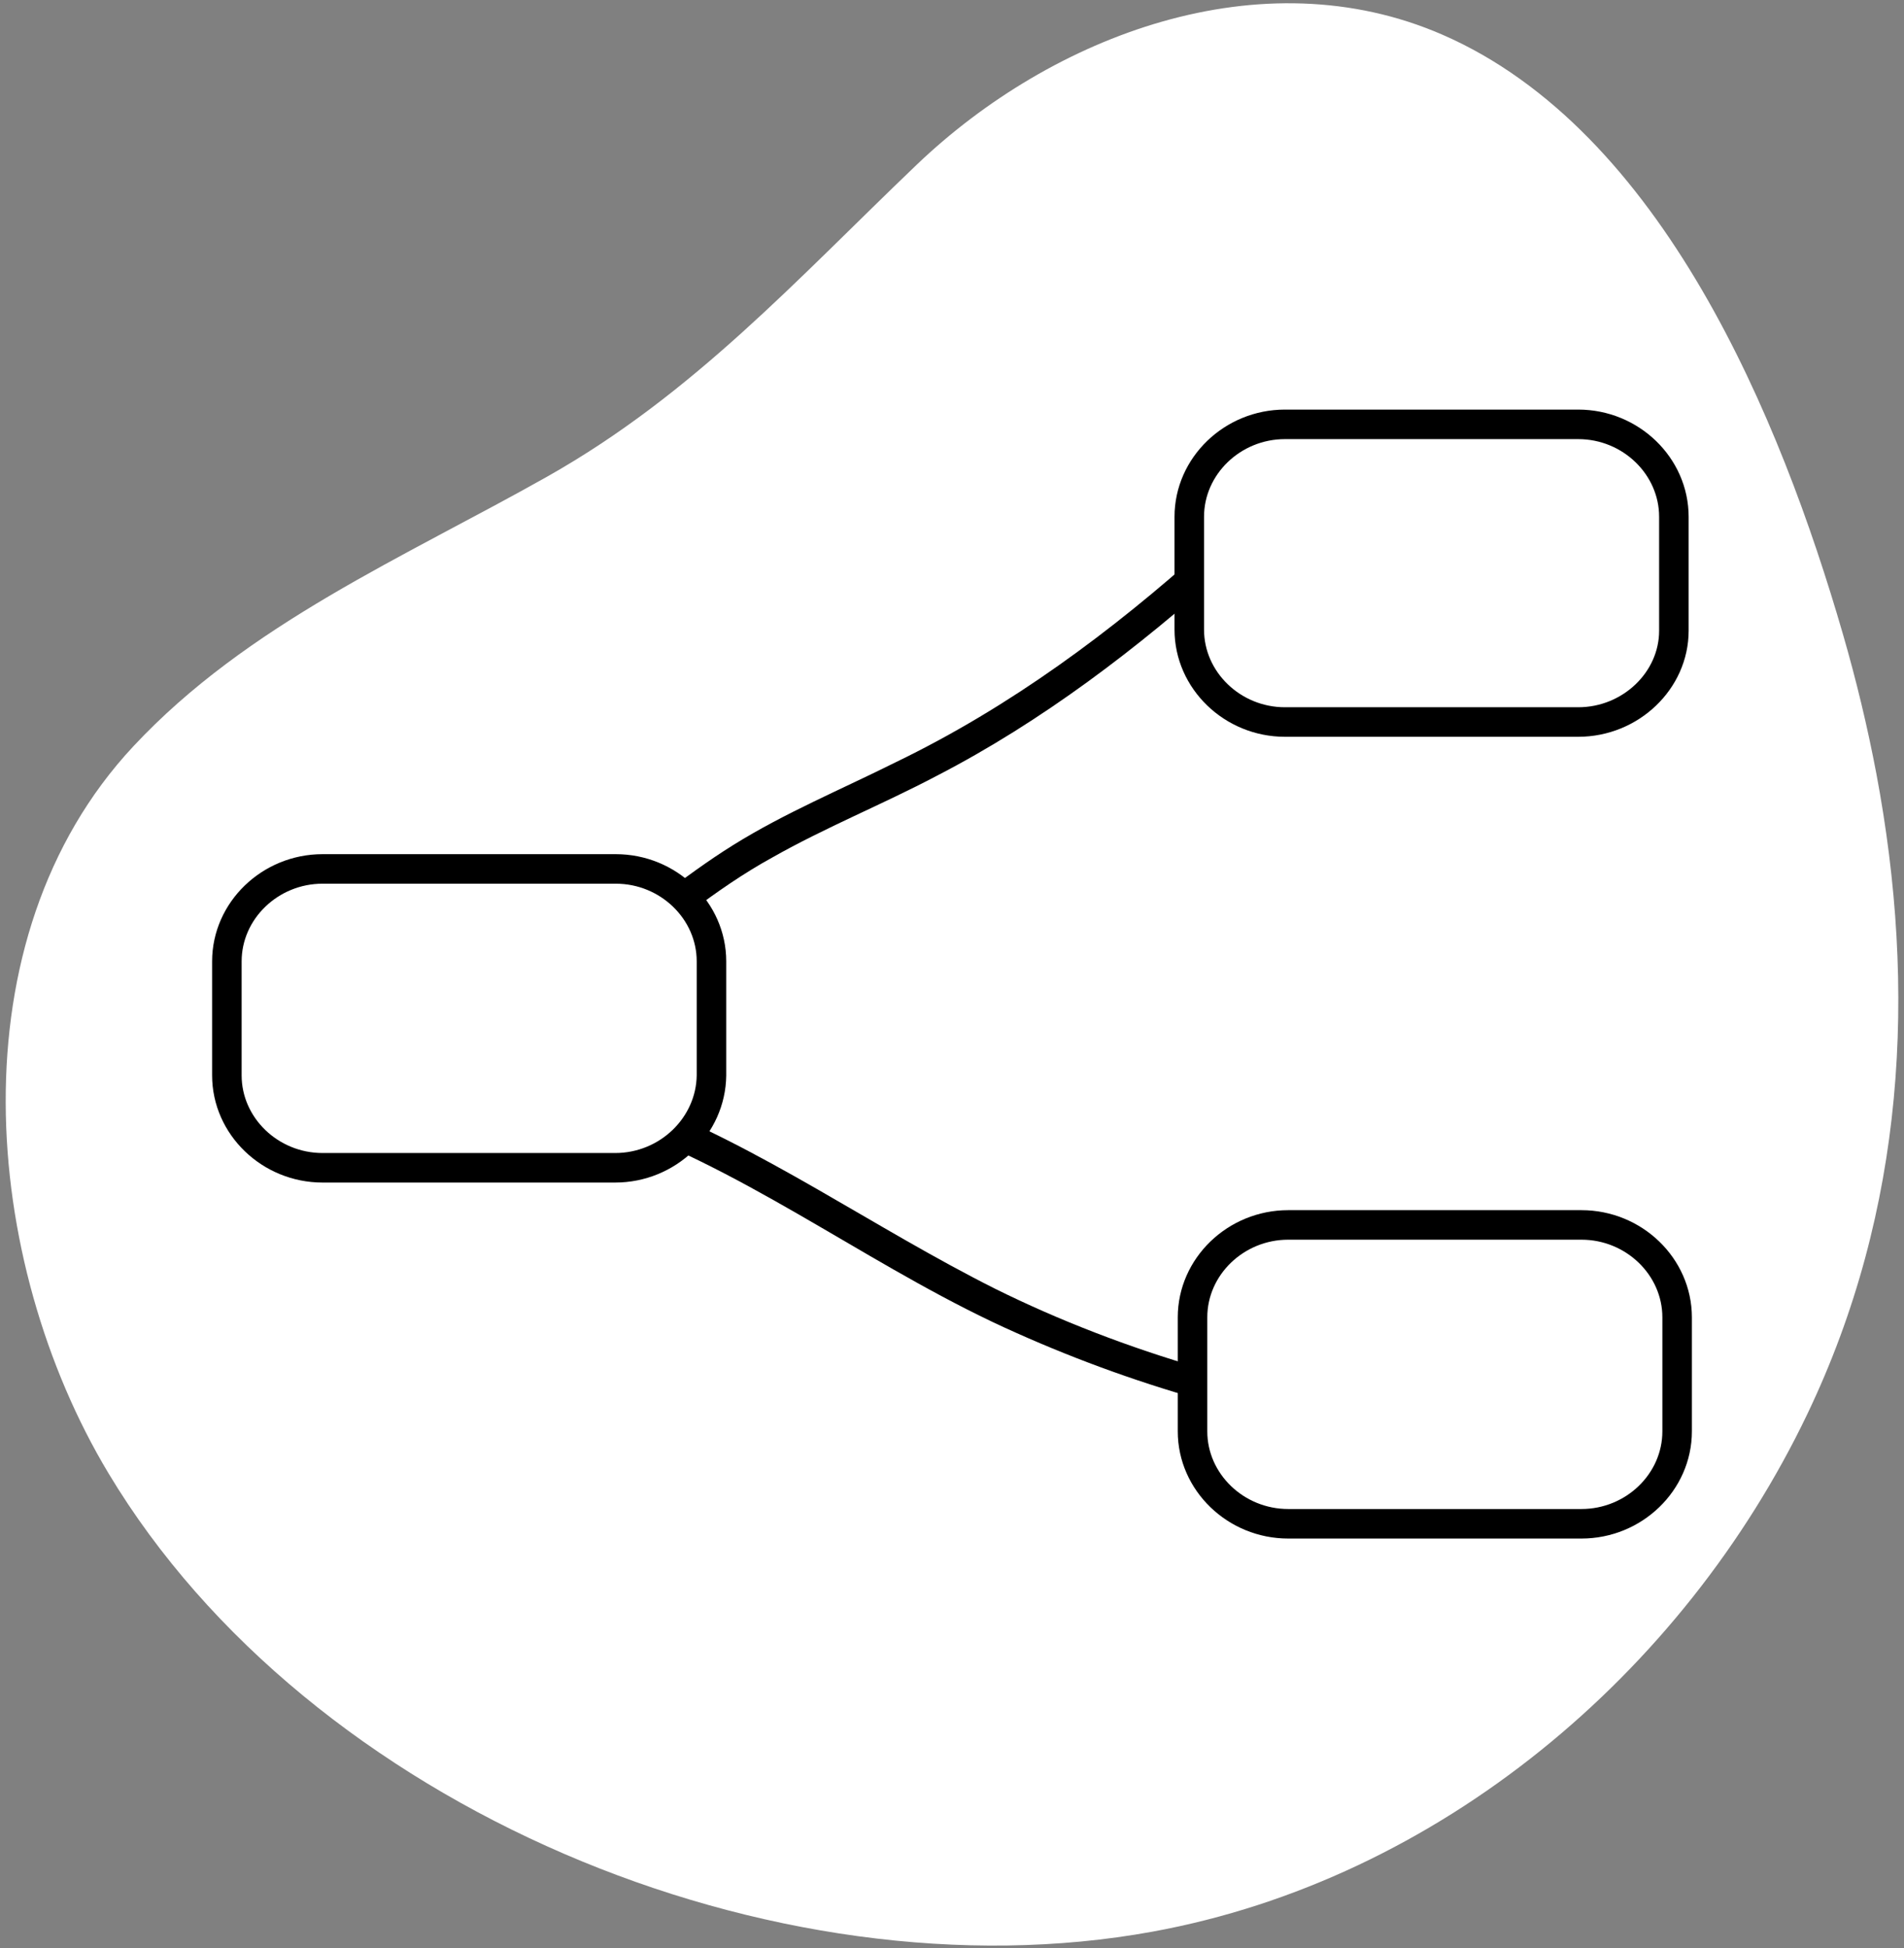
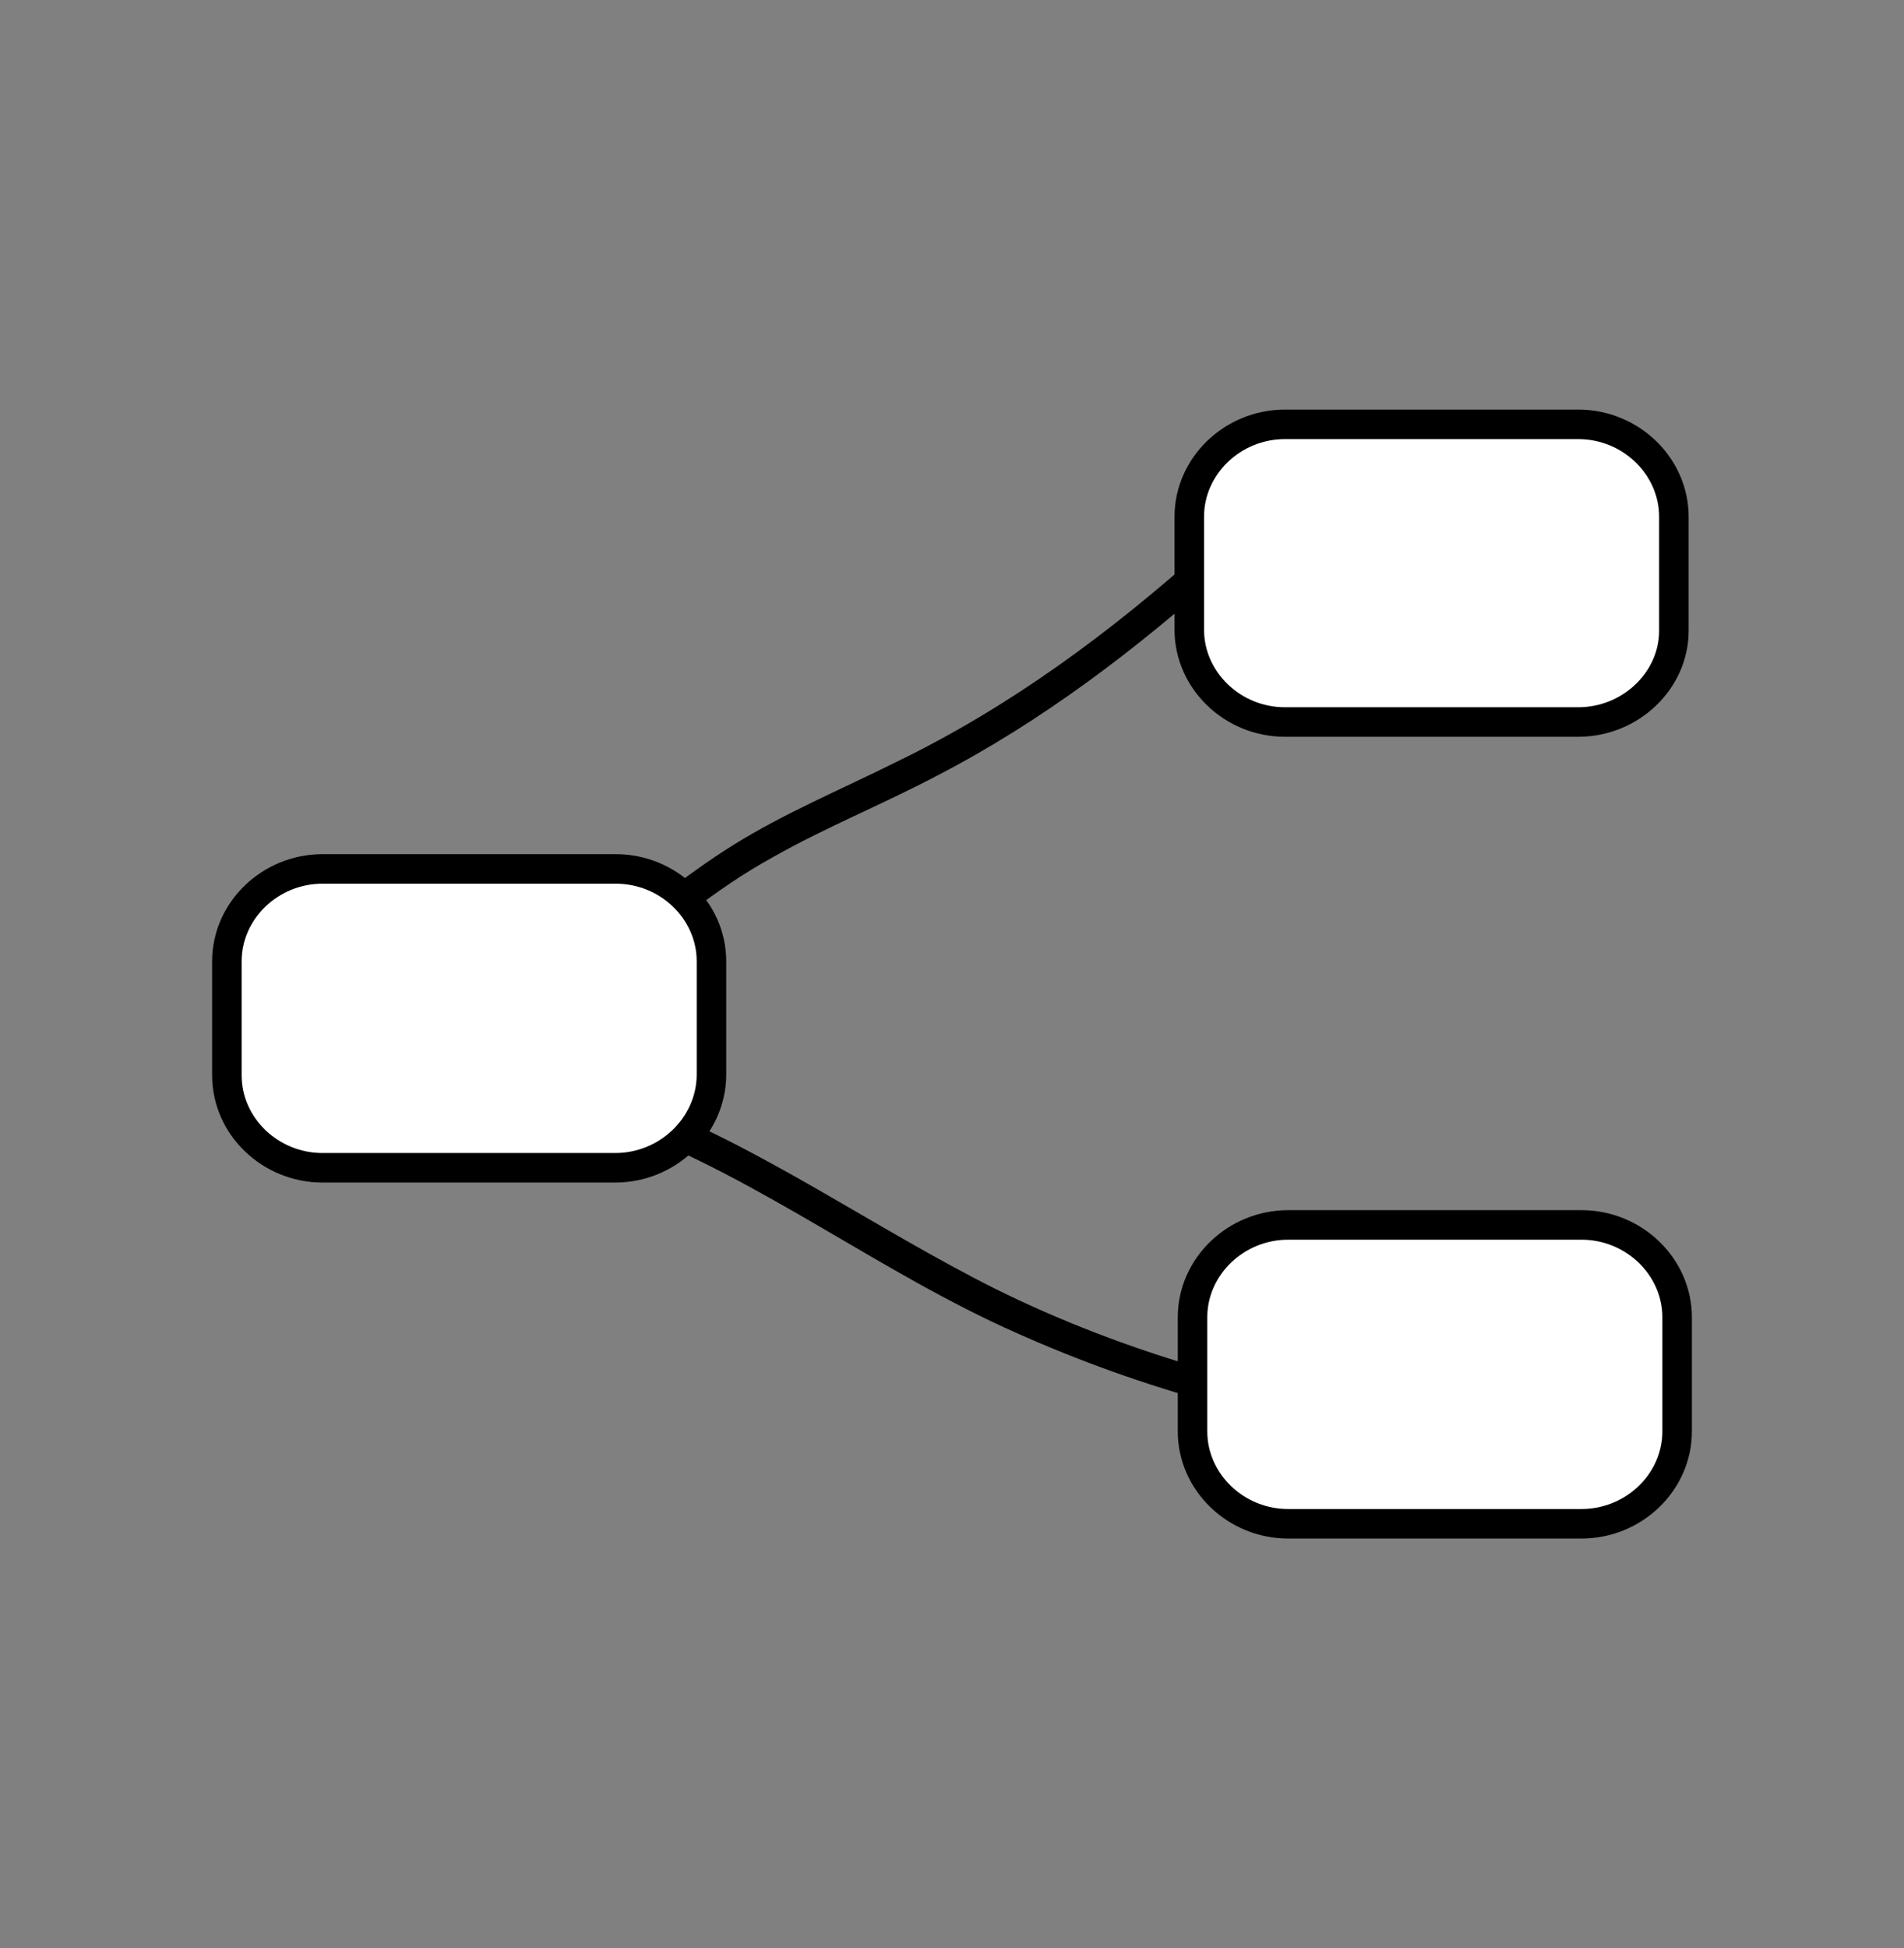
<svg xmlns="http://www.w3.org/2000/svg" version="1.1" id="Pattern_Ñëîé_23" x="0px" y="0px" viewBox="0 0 1289.9 1319.4" style="enable-background:new 0 0 1289.9 1319.4;" xml:space="preserve">
  <rect x="0" y="0" width="1289.9" height="1319.4" fill="#808080" stroke="none" />
  <style type="text/css">
	.st0{fill:#FFFFFF;}
	.st1{fill:#FFFFFF;stroke:#000000;stroke-width:20;stroke-miterlimit:10;}
</style>
-   <path class="st0" d="M1271.2,524.1c-6-31.7-13.6-63.3-22.7-94.7c-42.2-145.6-122.3-341-271.3-405.9C854.4-29.9,713,23.7,621,111.6  c-81.4,77.8-151.2,155.3-250.3,211.2c-97,54.7-203,99.8-280.4,182.7C-31.5,635.9-12.8,854.2,73.5,997.8  c135.9,226.4,451.1,357.3,707.5,310.4c193.2-35.3,359.2-174.6,443.4-350.5C1290.7,819.2,1298.7,670.4,1271.2,524.1z" />
  <g>
    <g>
      <g>
        <path d="M816,371.2c-62.6,56.3-131.7,107.6-208.9,144.9c-36.6,18.3-75.4,34.4-110.5,56.3c-34,21.2-64.8,47.6-96.6,71.3     c-10.6,8.4,4.4,23.1,15,14.6c35.1-26.7,69.5-56.3,108.3-77.6c36.2-20.5,74.6-35.9,111.2-55.2c71.7-37,136.5-86.7,195.7-139.8     C841.3,376.3,825.9,361.7,816,371.2L816,371.2z" />
      </g>
    </g>
    <g>
      <g>
-         <path d="M422.7,763.8c94.4,35.9,174.2,98.4,266,139c84.2,37.7,180.4,64.8,272.6,73.2c13.9,1.1,13.5-19.8,0-20.9     c-97-8.8-200.9-39.5-287.2-82.3C591,831.1,516.4,777,428.9,743.7C415.7,738.9,409.5,759.1,422.7,763.8L422.7,763.8z" />
+         <path d="M422.7,763.8c94.4,35.9,174.2,98.4,266,139c84.2,37.7,180.4,64.8,272.6,73.2c13.9,1.1,13.5-19.8,0-20.9     c-97-8.8-200.9-39.5-287.2-82.3C591,831.1,516.4,777,428.9,743.7C415.7,738.9,409.5,759.1,422.7,763.8L422.7,763.8" />
      </g>
    </g>
    <path class="st1" d="M1069.2,489H870.5c-35.5,0-64.8-28.2-64.8-62.6V350c0-34.4,29.3-62.6,64.8-62.6h198.7   c35.5,0,64.8,28.2,64.8,62.6v77.2C1134,460.9,1104.7,489,1069.2,489z" />
    <path class="st1" d="M416.8,790.9H218.5c-35.5,0-64.8-28.2-64.8-62.6v-77.2c0-34.4,29.3-62.6,64.8-62.6h198.7   c35.5,0,64.8,28.2,64.8,62.6v77.2C481.6,762.7,452.3,790.9,416.8,790.9z" />
    <path class="st1" d="M1071.4,1032H872.7c-35.5,0-64.8-28.2-64.8-62.6v-77.2c0-34.4,29.3-62.6,64.8-62.6h198.7   c35.5,0,64.8,28.2,64.8,62.6v77.2C1136.2,1003.8,1106.9,1032,1071.4,1032z" />
  </g>
</svg>